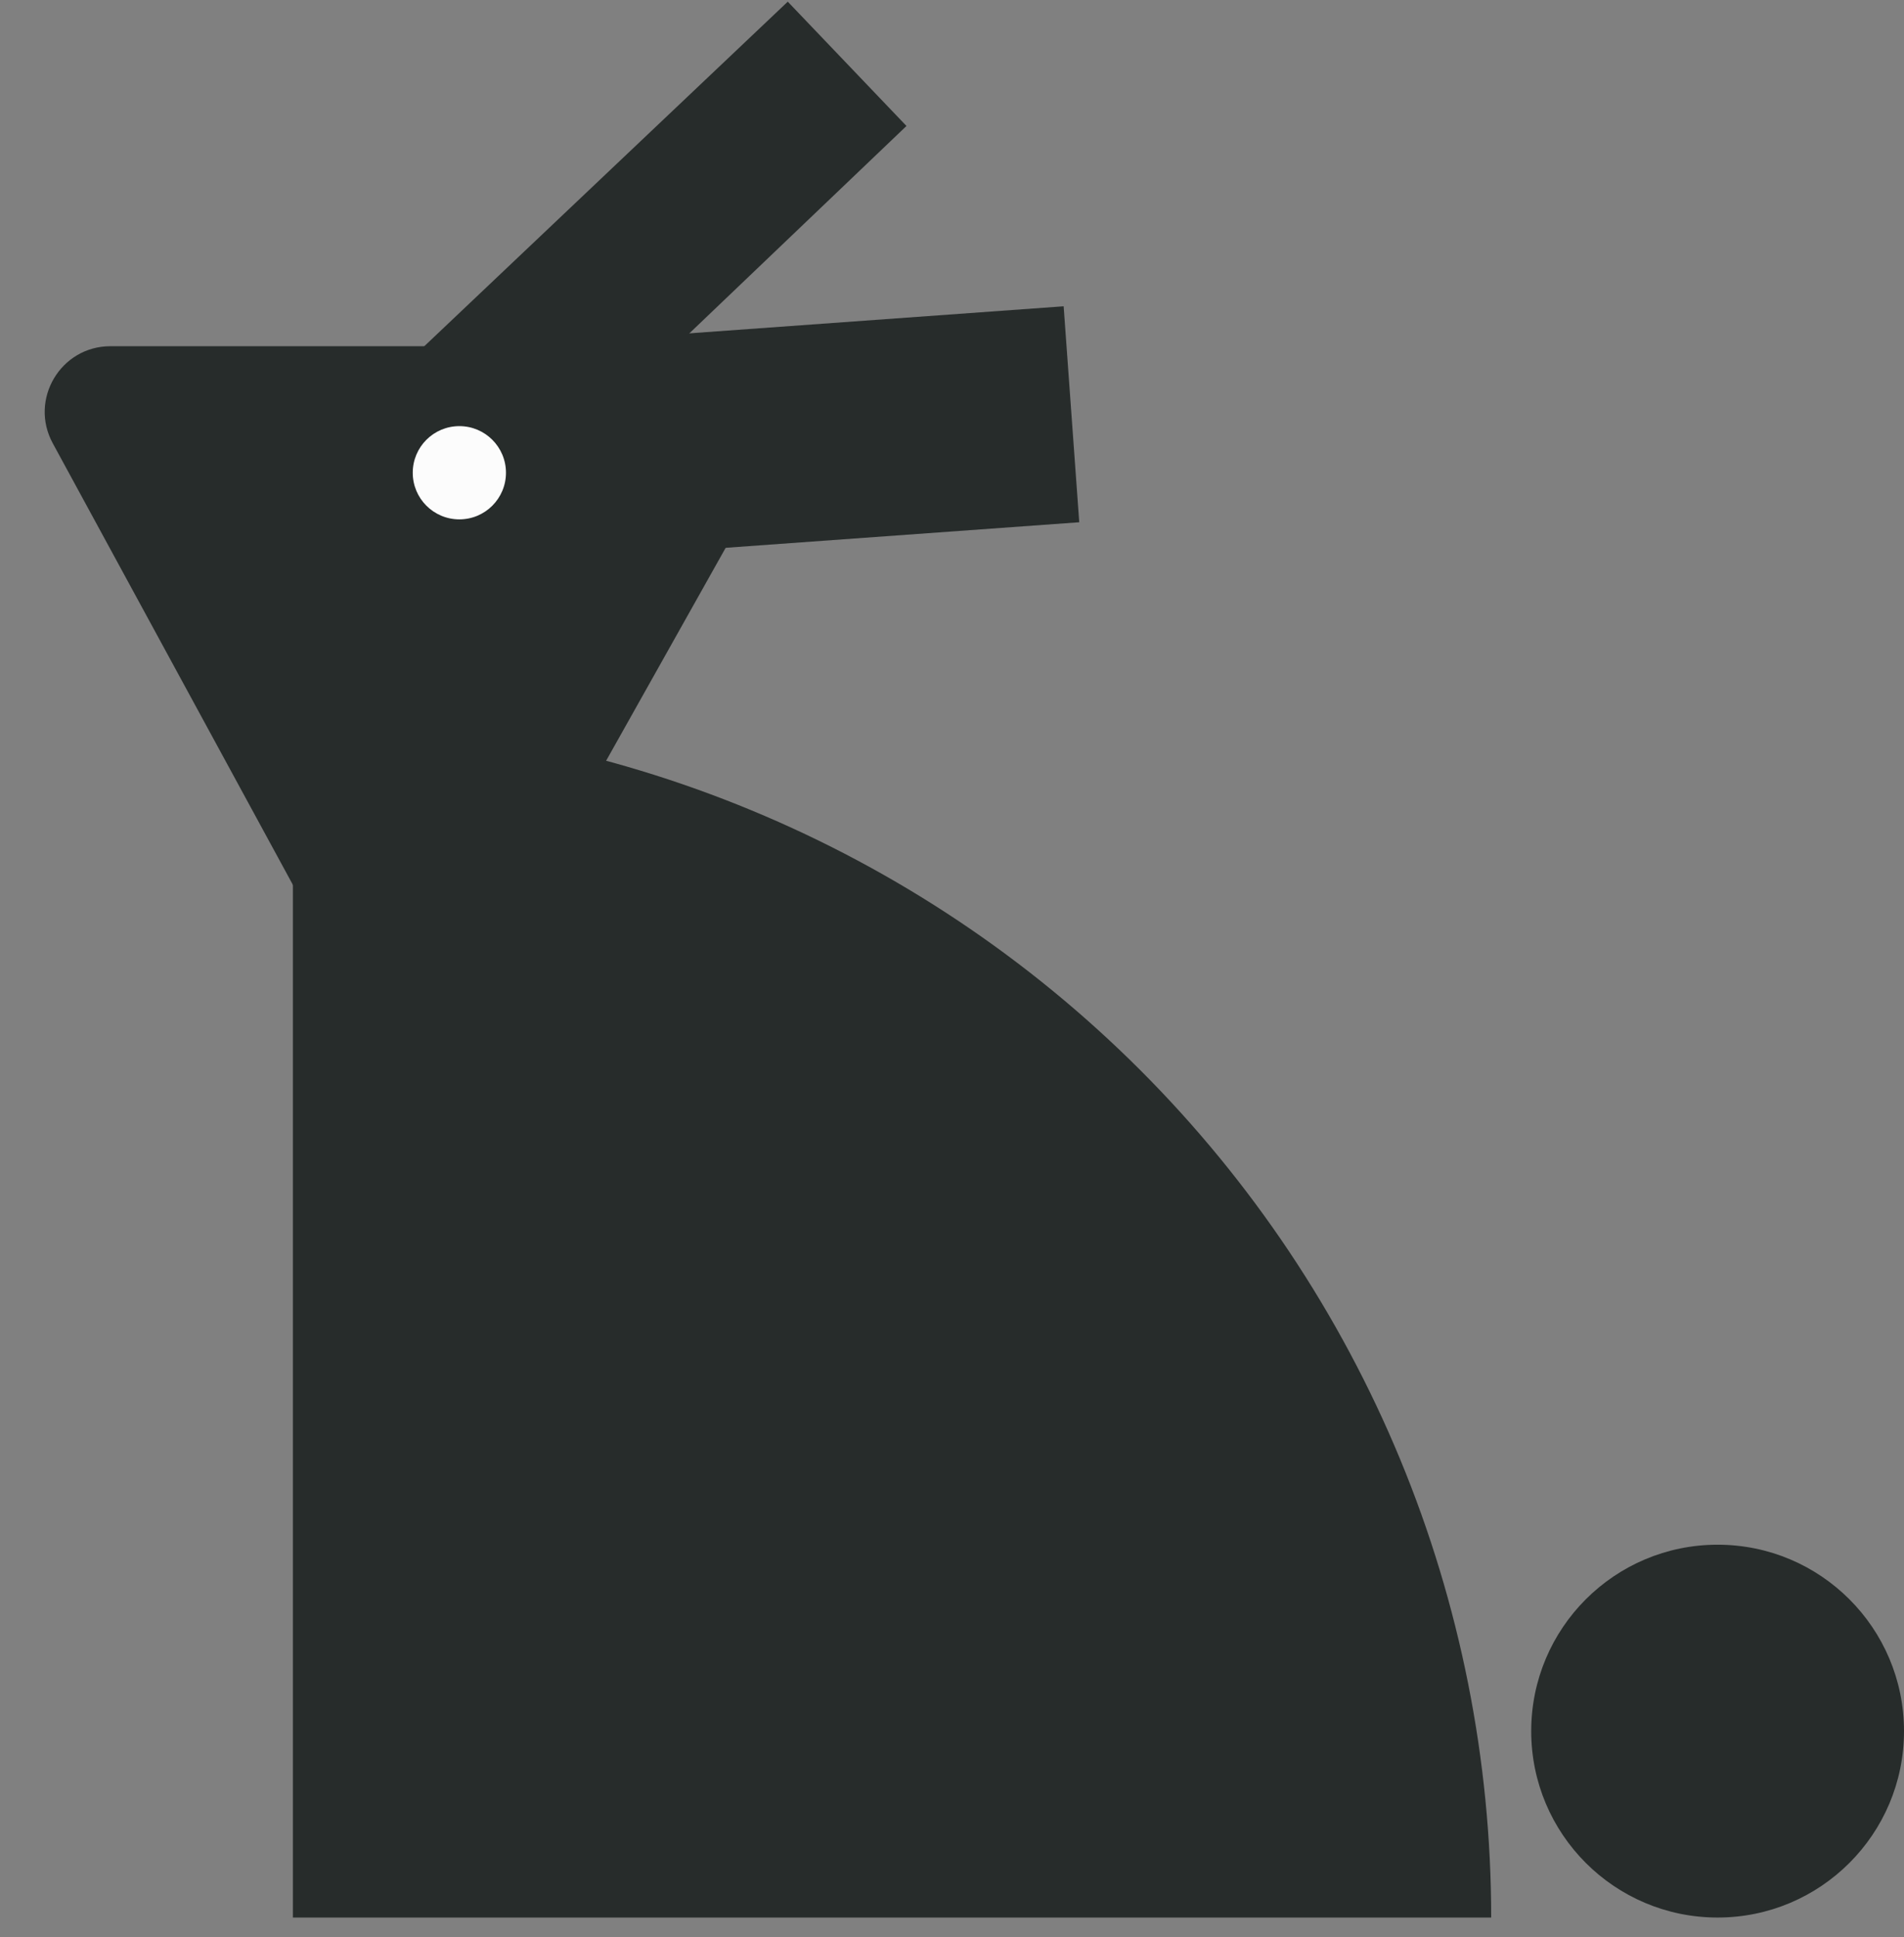
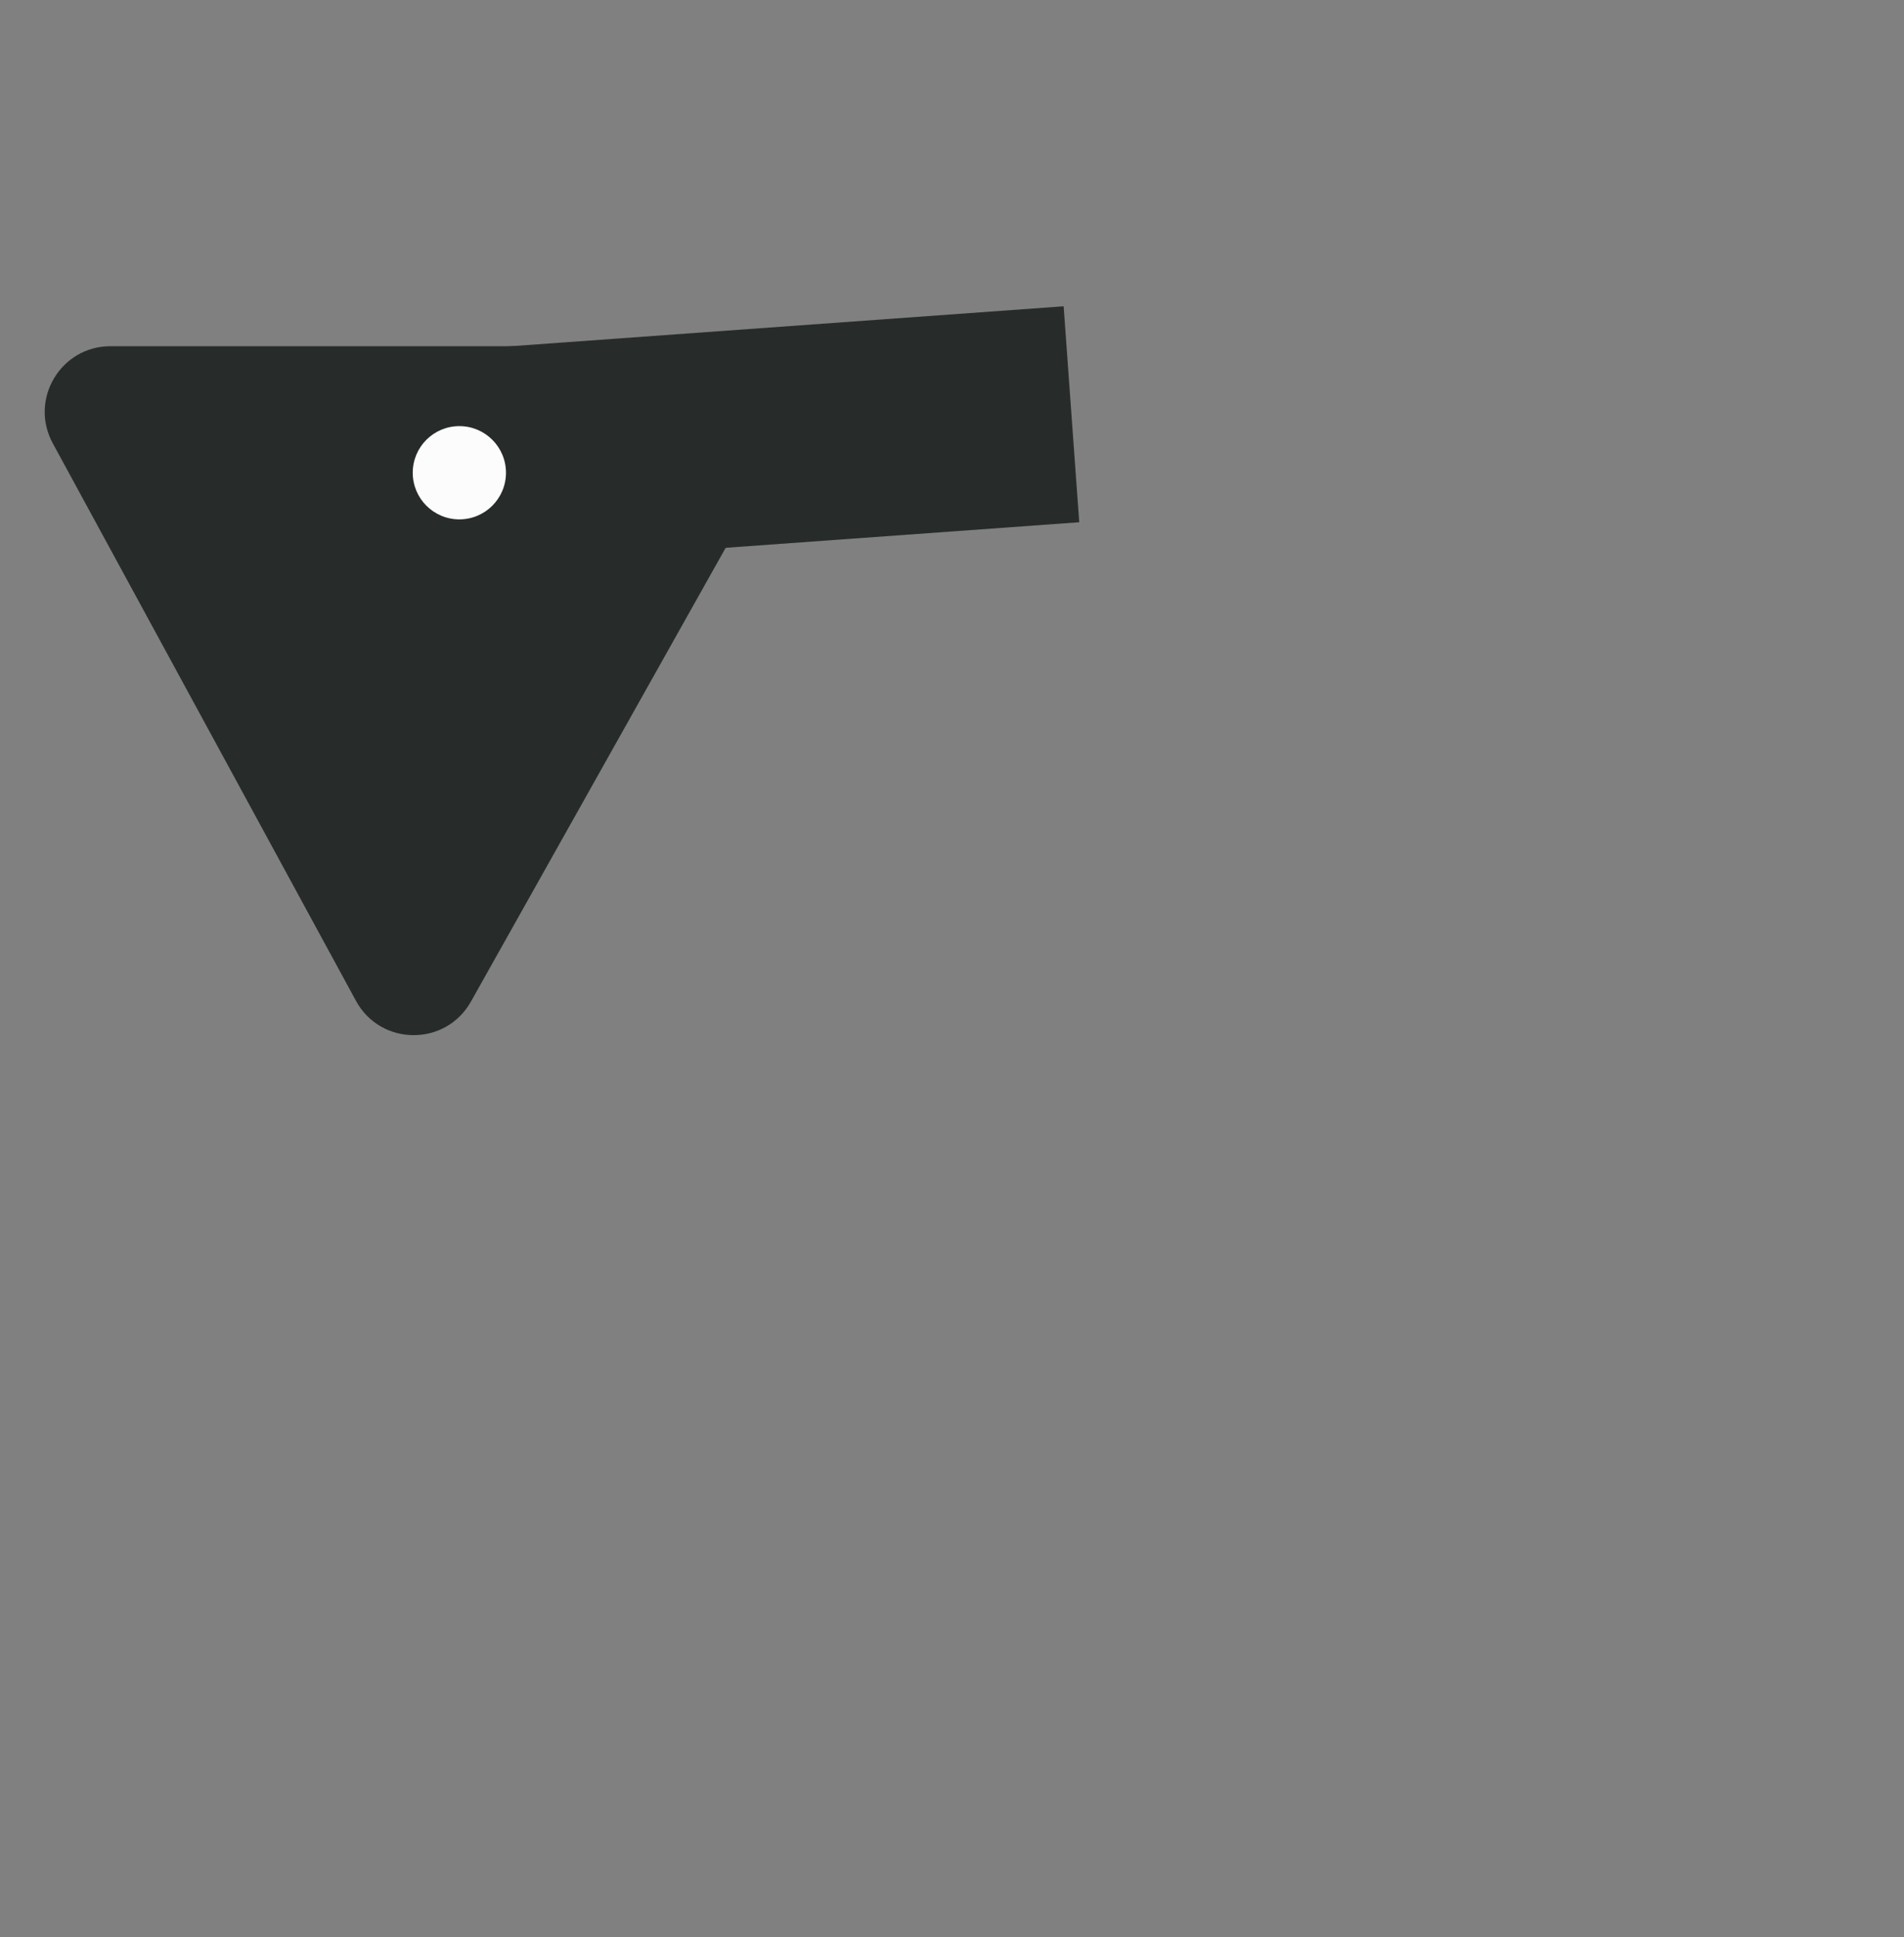
<svg xmlns="http://www.w3.org/2000/svg" width="58" height="59" viewBox="0 0 58 59" fill="none">
  <rect x="0" y="0" width="58" height="59" fill="#808080" stroke="none" />
-   <circle cx="52.322" cy="52.727" r="5.678" fill="#272C2B" />
-   <path d="M45.425 58.405C45.425 53.612 44.481 48.865 42.647 44.436C40.812 40.007 38.123 35.983 34.734 32.593C31.344 29.204 27.32 26.515 22.891 24.681C18.462 22.846 13.716 21.902 8.922 21.902L8.922 58.405H45.425Z" fill="#272C2B" />
  <path d="M10.844 30.485C11.596 31.867 13.575 31.88 14.345 30.508L23.88 13.524C24.628 12.191 23.665 10.545 22.136 10.545L3.364 10.545C1.847 10.545 0.883 12.168 1.607 13.501L10.844 30.485Z" fill="#272C2B" />
-   <path d="M27.613 3.837L23.997 0.051L10.544 12.802L15.294 15.602L27.613 3.837Z" fill="#272C2B" />
  <path d="M15.006 10.586L15.481 17.164L32.876 15.907L32.401 9.329L15.006 10.586Z" fill="#272C2B" />
  <circle cx="1.42" cy="1.42" r="1.42" transform="matrix(-1 0 0 1 15.413 12.979)" fill="#FCFCFC" />
</svg>